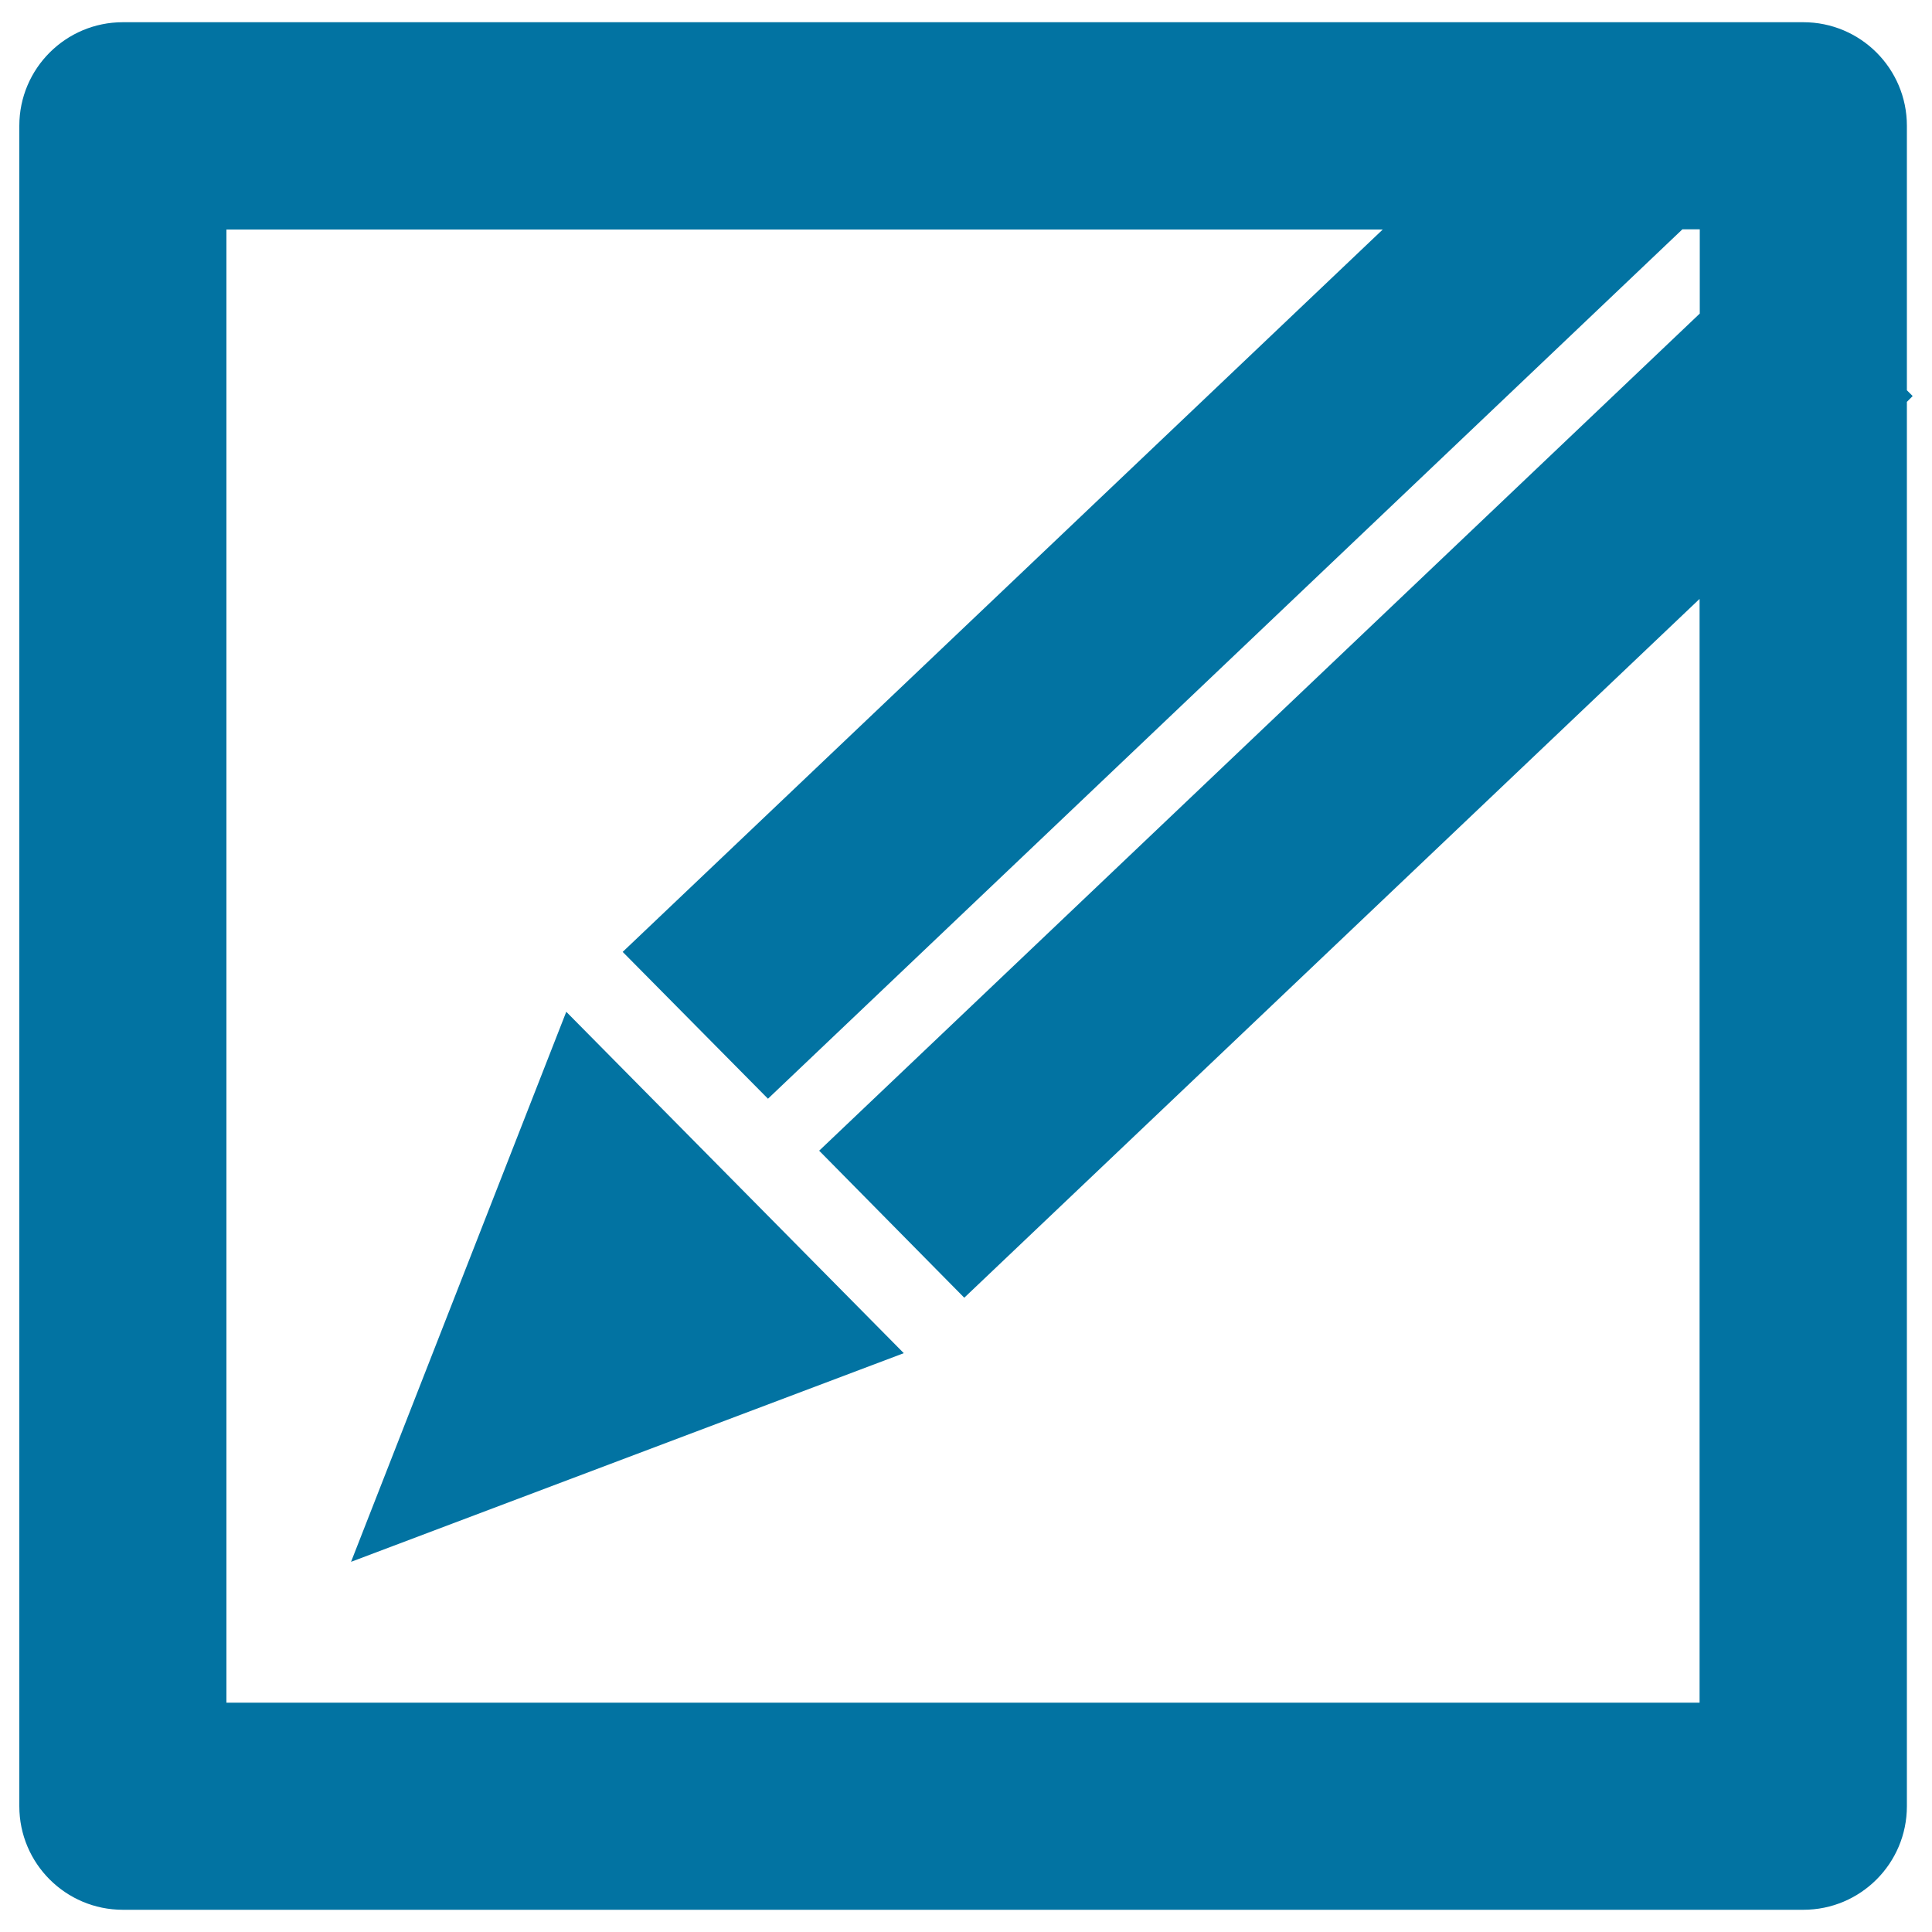
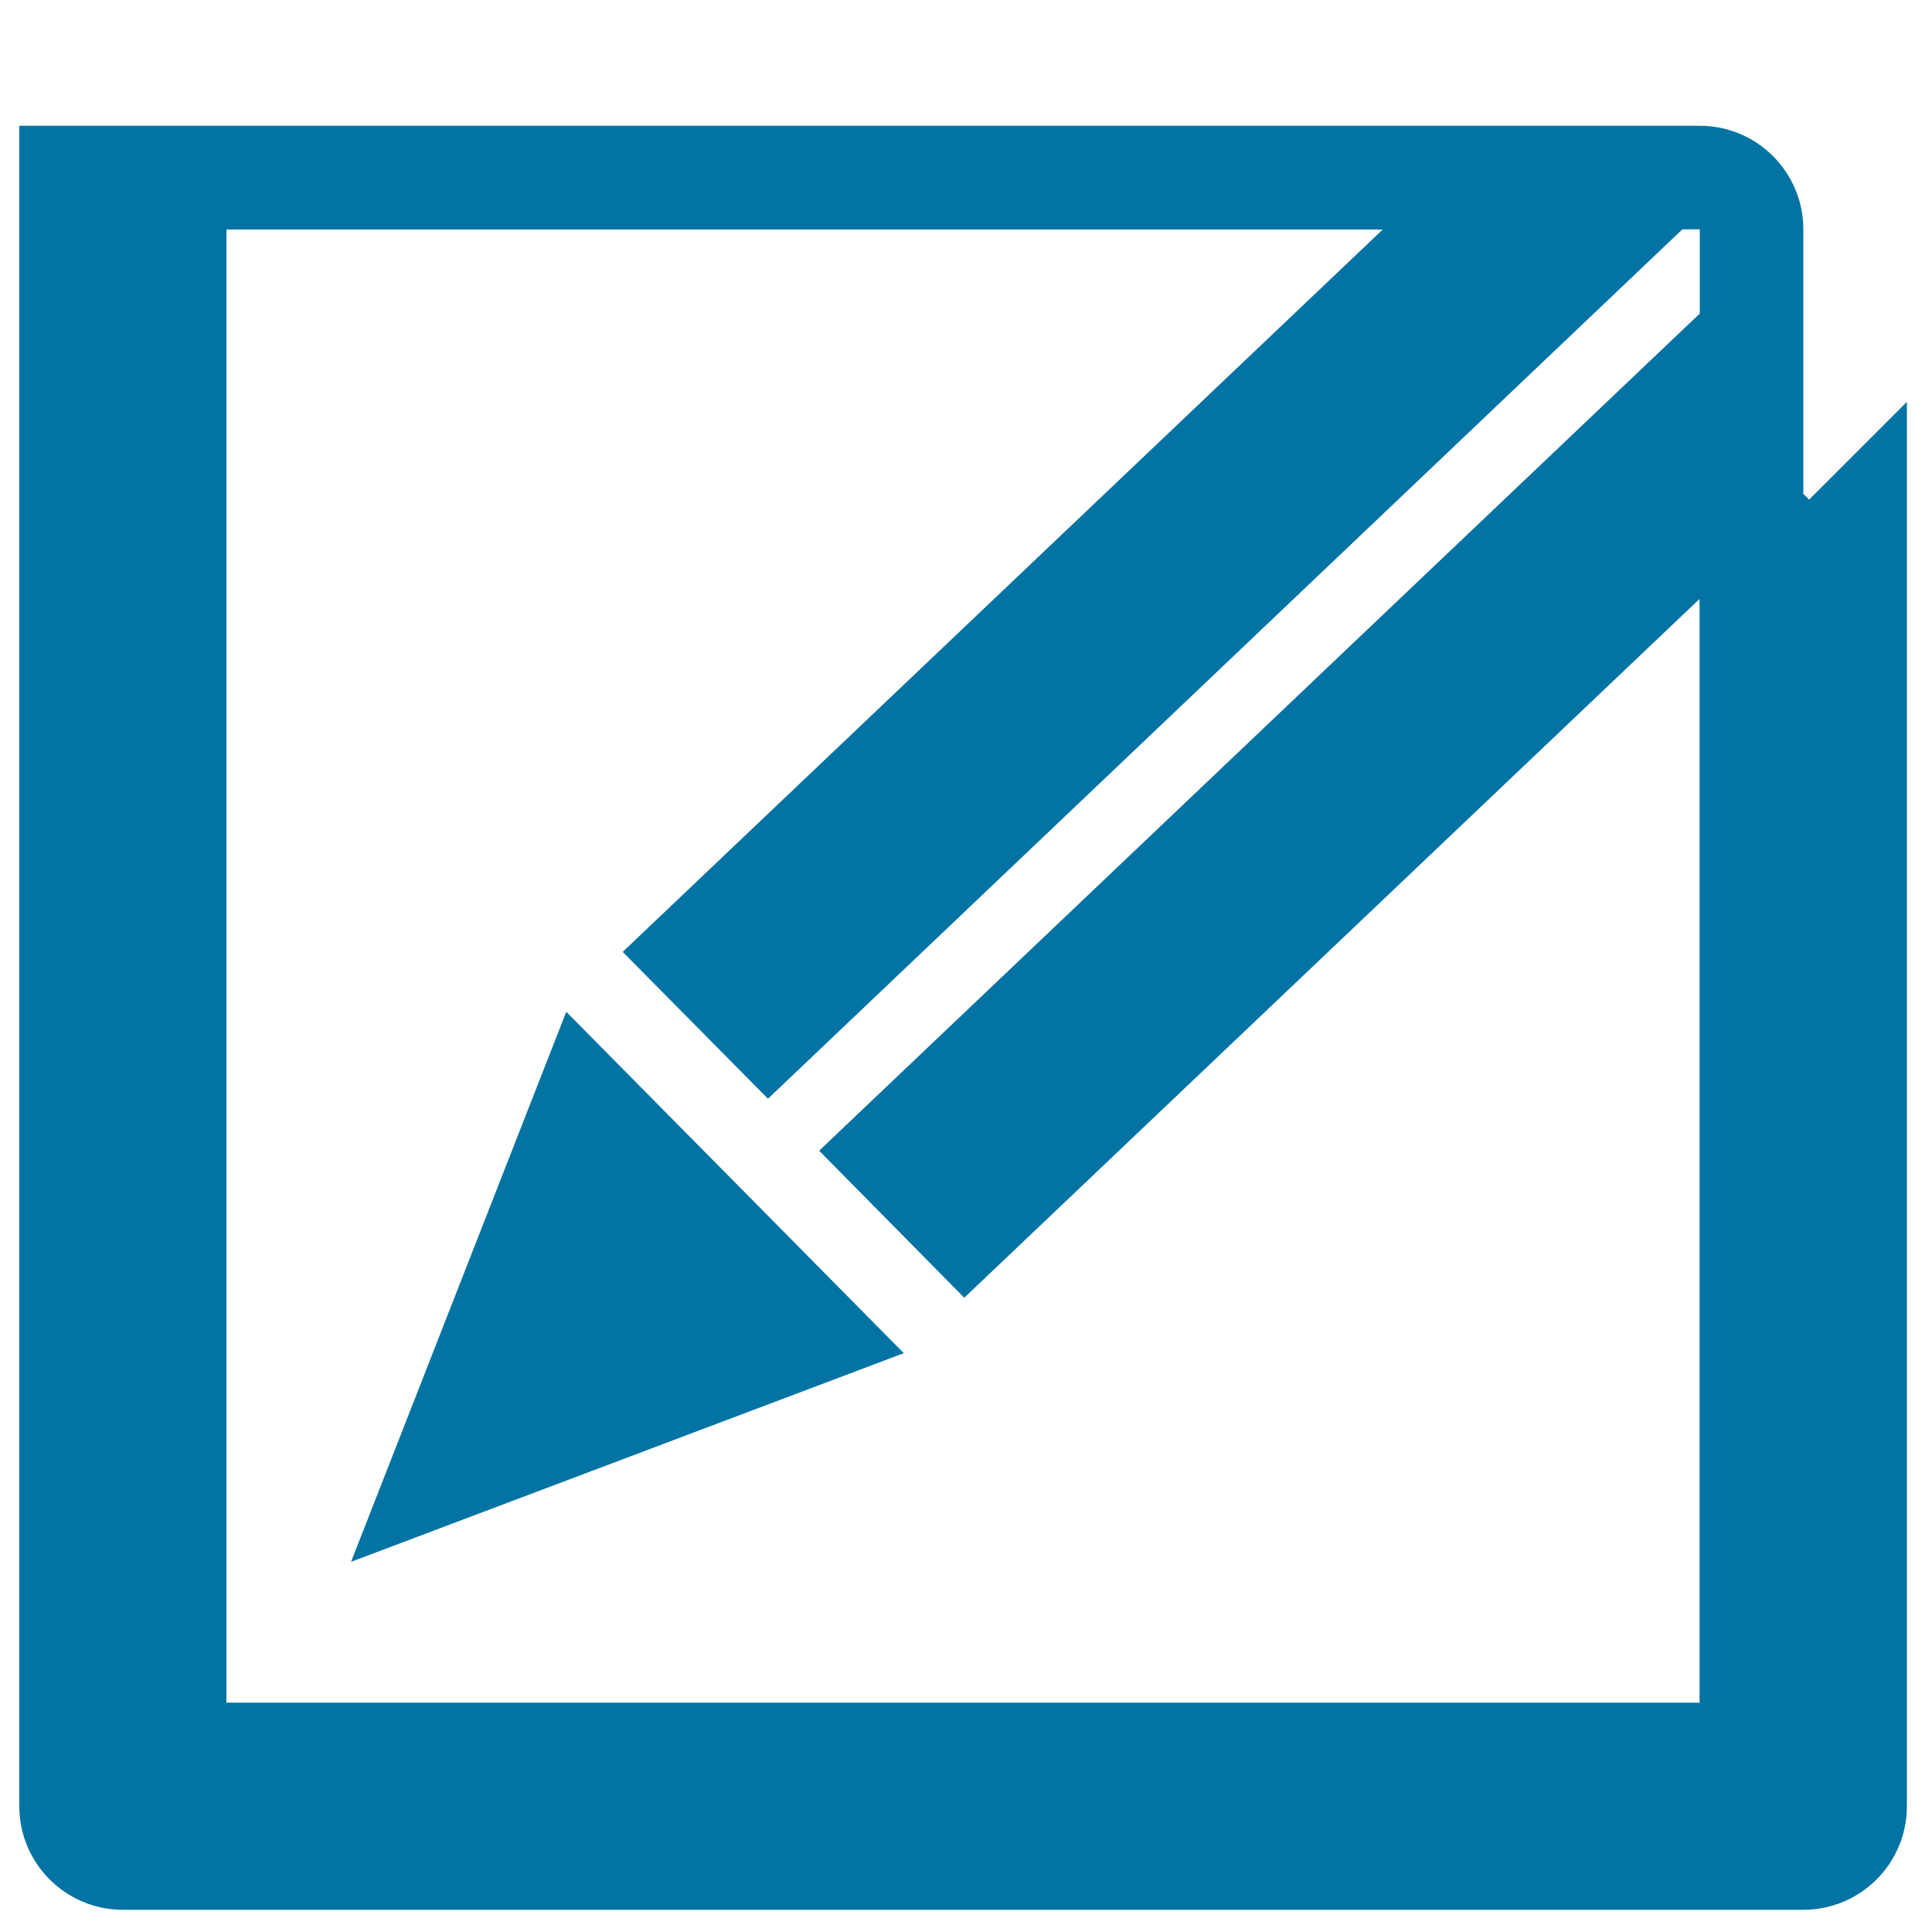
<svg xmlns="http://www.w3.org/2000/svg" viewBox="0 0 1000 1000" style="fill:#0273a2">
  <title>Pencil In A Square Edit Or Write Interface Button Symbol SVG icon</title>
  <g>
-     <path d="M293.1,523.7l174.7,176.7l-286.1,108L293.1,523.7z M987,208v726.9c0,29.6-24,53.6-53.6,53.6H63.6c-29.6,0-53.6-24-53.6-53.6V65.1c0-29.6,24-53.6,53.6-53.6h869.8c29.6,0,53.6,24,53.6,53.6v136.9l3,3L987,208z M879.8,309.9L499.1,671.7L424,595.6l455.8-433.3v-43.6h-9l-473.3,450l-75.2-76l393.4-373.9H117.2v762.5h762.5V309.9z" />
+     <path d="M293.1,523.7l174.7,176.7l-286.1,108L293.1,523.7z M987,208v726.9c0,29.6-24,53.6-53.6,53.6H63.6c-29.6,0-53.6-24-53.6-53.6V65.1h869.8c29.6,0,53.6,24,53.6,53.6v136.9l3,3L987,208z M879.8,309.9L499.1,671.7L424,595.6l455.8-433.3v-43.6h-9l-473.3,450l-75.2-76l393.4-373.9H117.2v762.5h762.5V309.9z" />
  </g>
</svg>